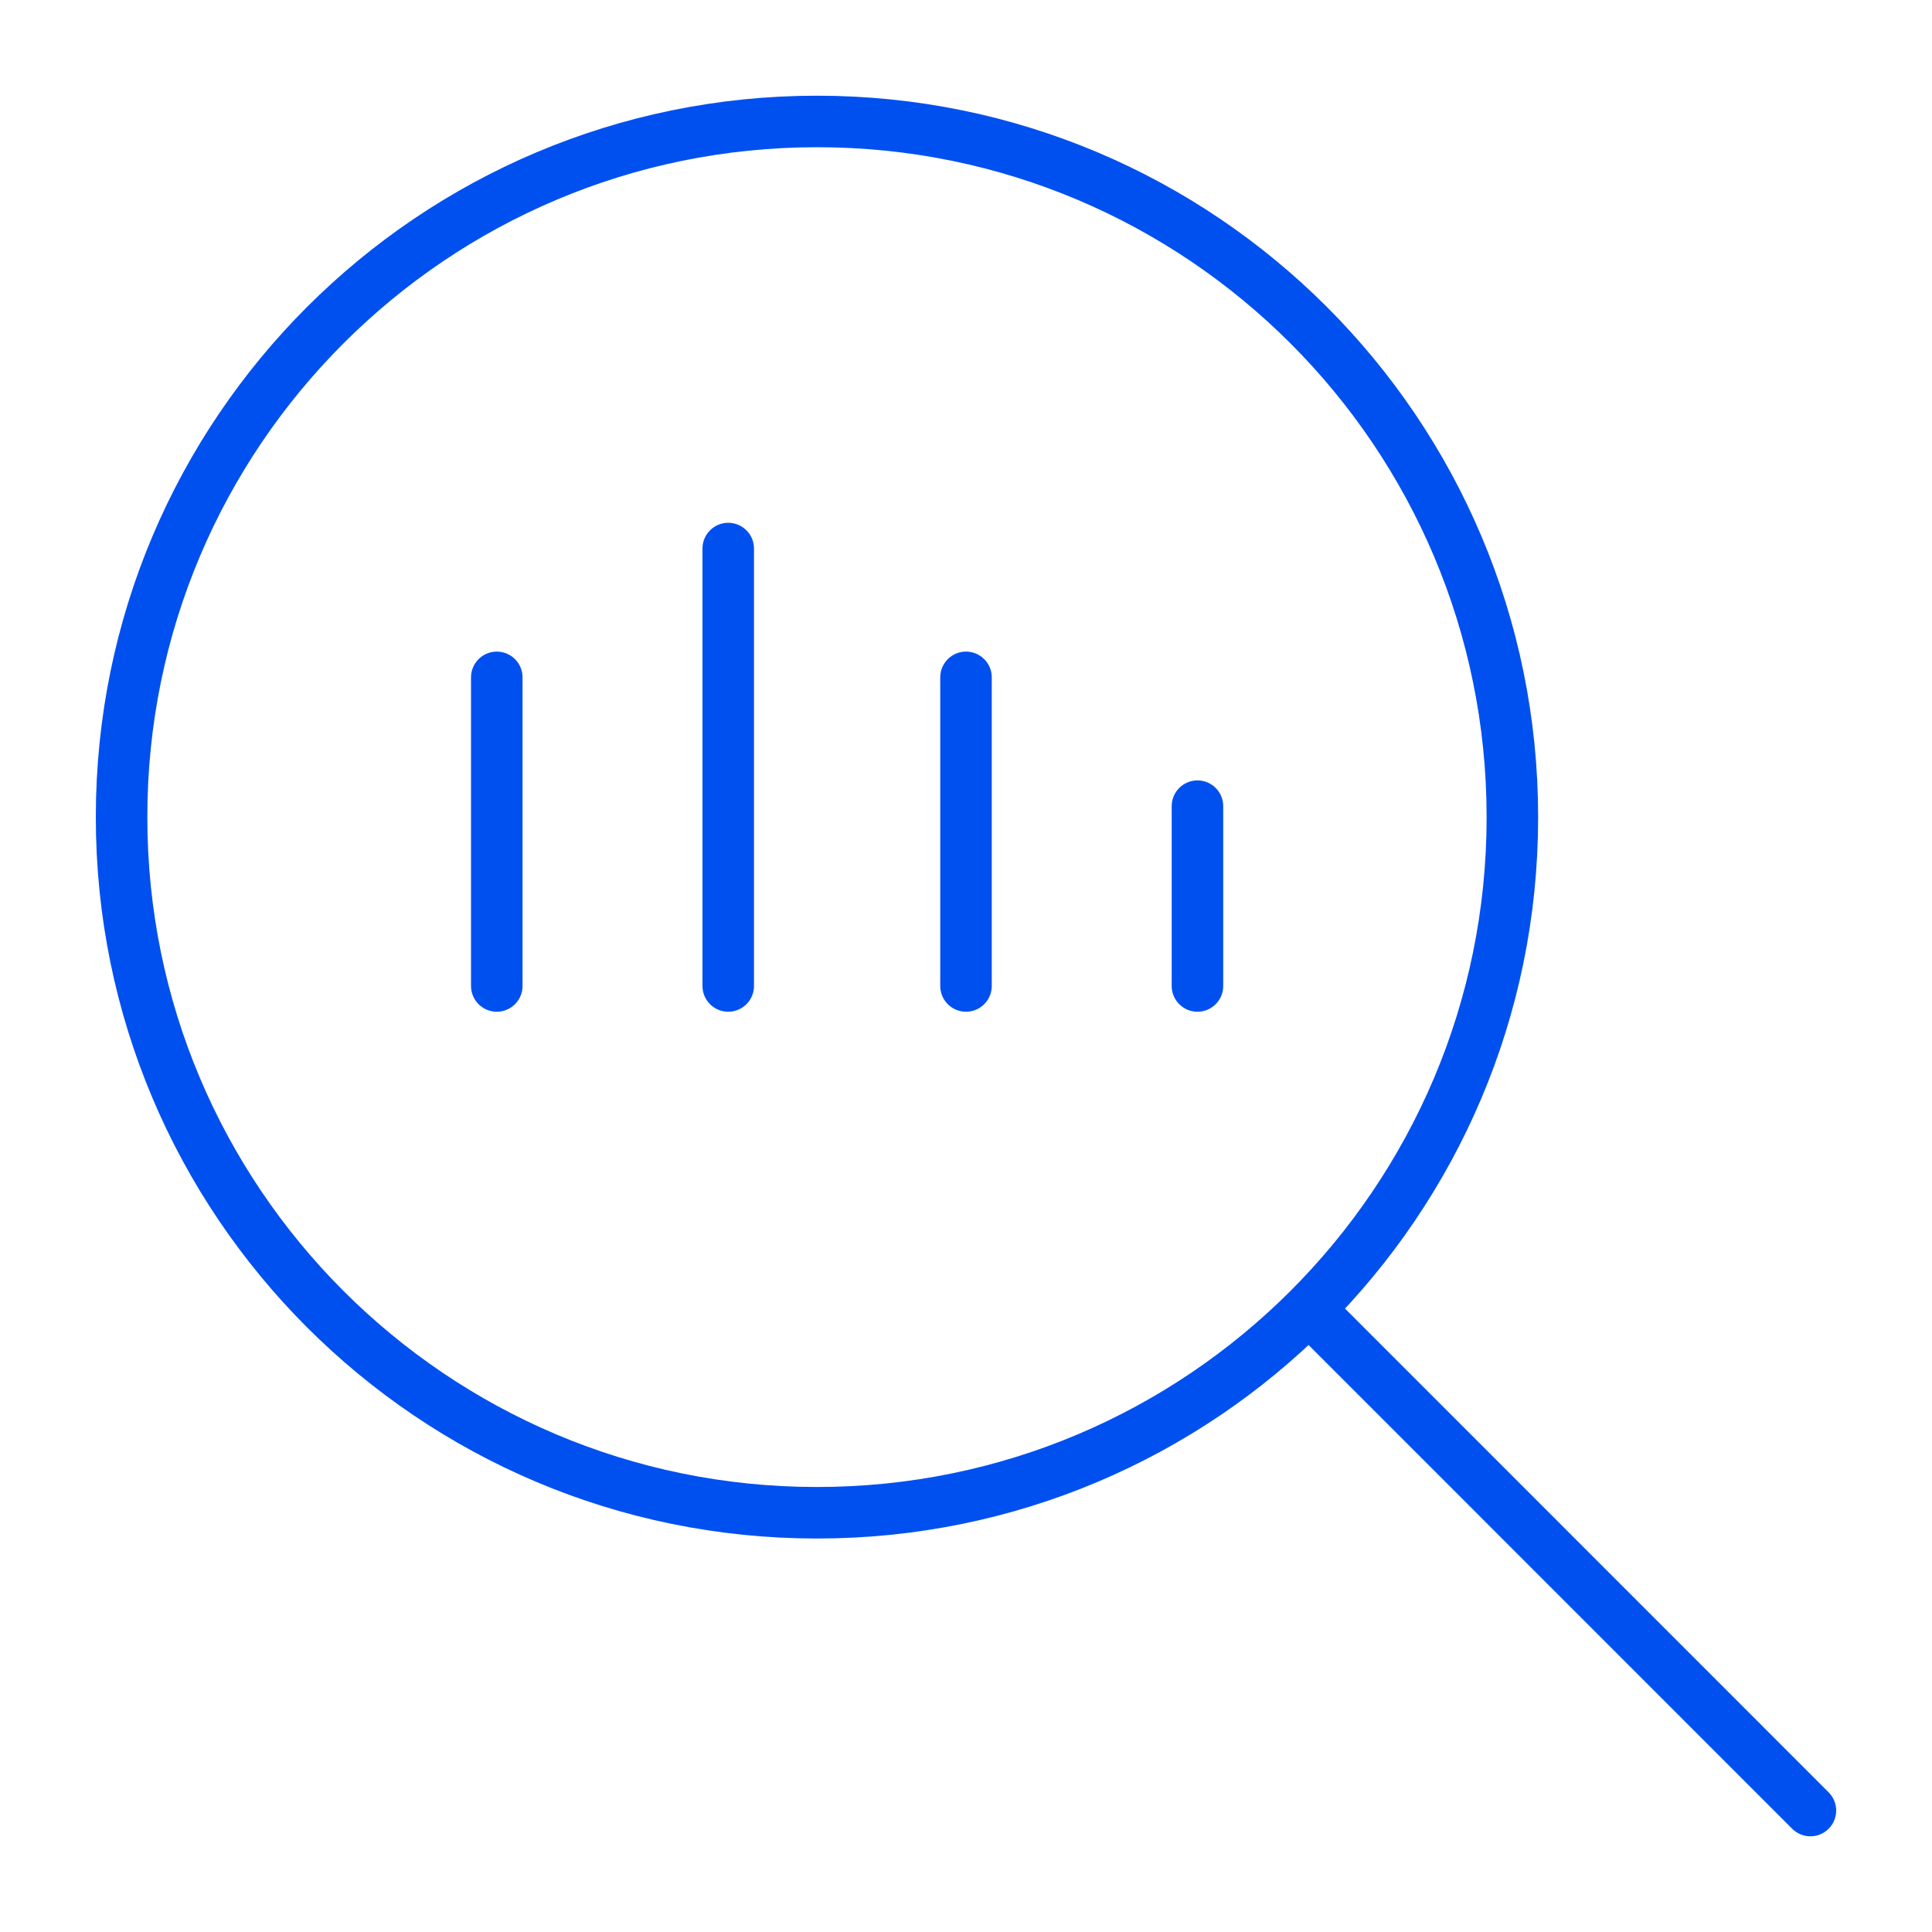
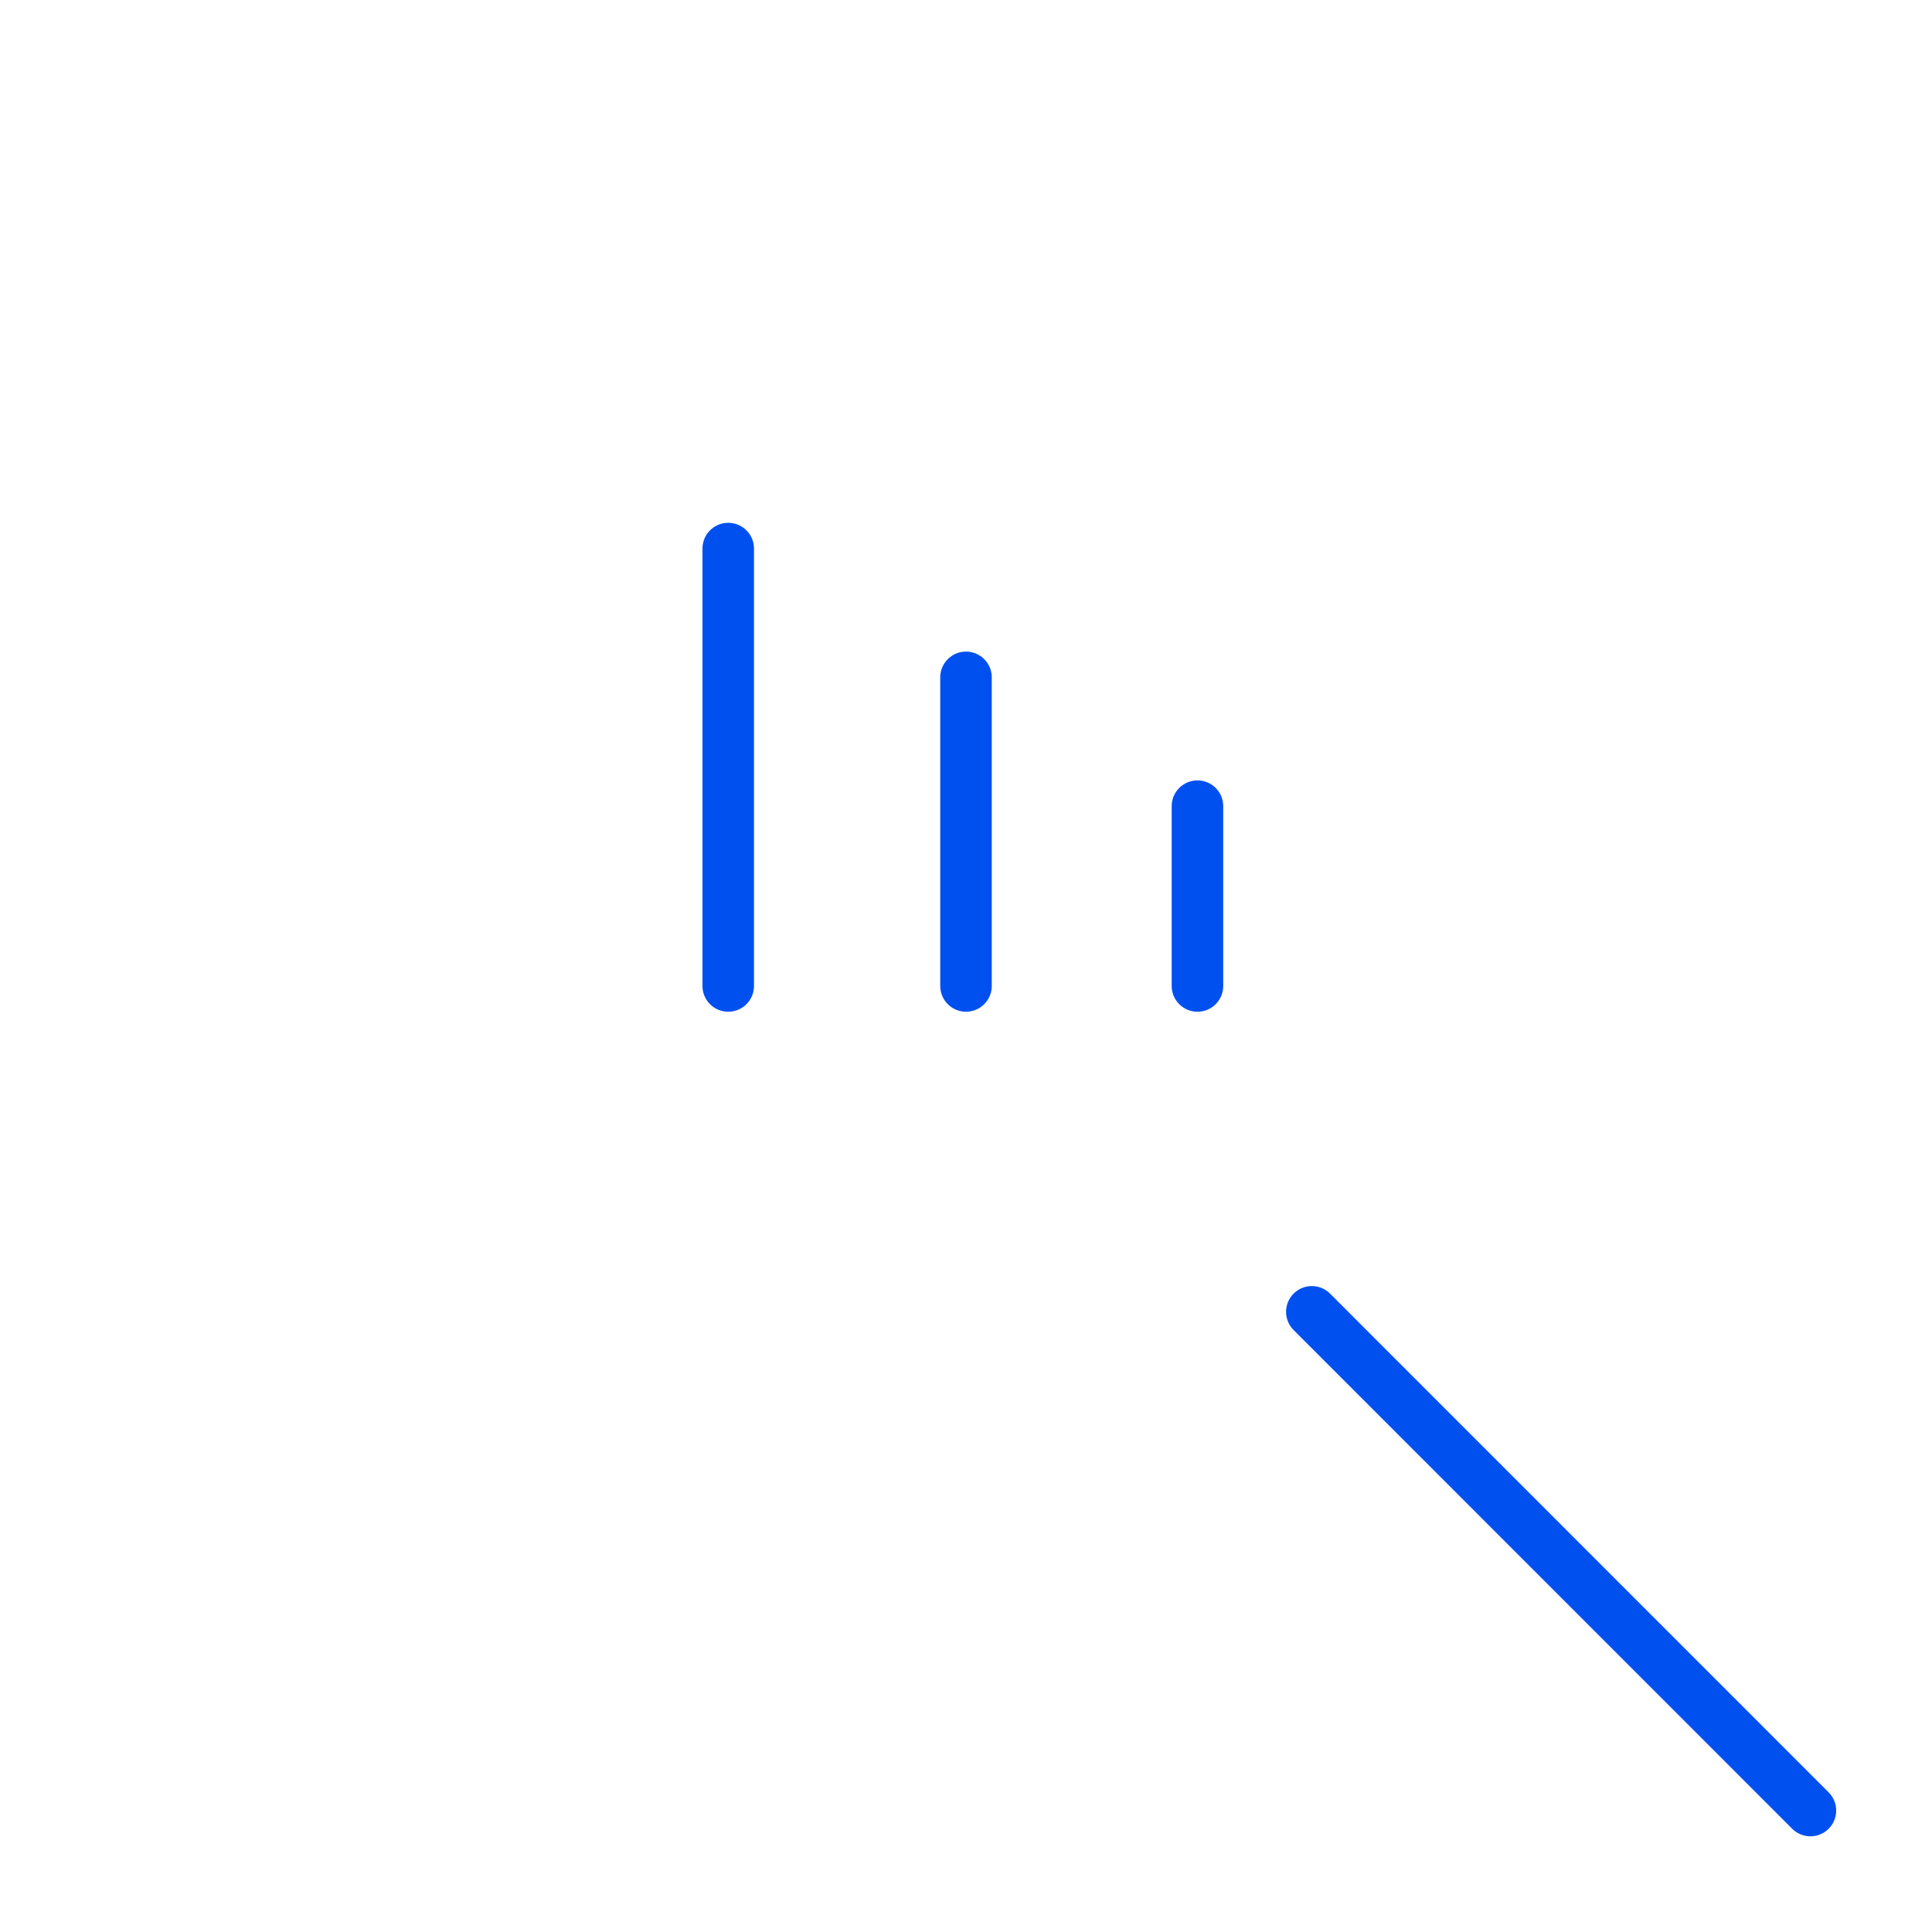
<svg xmlns="http://www.w3.org/2000/svg" id="Layer_1" data-name="Layer 1" viewBox="0 0 150 150">
  <defs>
    <style> .cls-1 { fill: none; stroke: #0050f0; stroke-linecap: round; stroke-linejoin: round; stroke-width: 4px; } </style>
  </defs>
  <g>
-     <path class="cls-1" d="M9.44,63.43c-.02,29.82,24.14,54.01,53.96,54.02,29.82.02,54.01-24.14,54.02-53.96v-.06c0-29.82-24.17-54-53.98-54-29.82,0-54,24.17-54,53.98,0,0,0,0,0,.01Z" />
    <path class="cls-1" d="M140.56,140.57l-38.71-38.72" />
  </g>
  <g>
-     <path class="cls-1" d="M38.57,52.59v23.96" />
    <path class="cls-1" d="M56.54,42.59v33.96" />
    <path class="cls-1" d="M75,52.59v23.96" />
    <path class="cls-1" d="M92.97,62.59v13.96" />
  </g>
</svg>